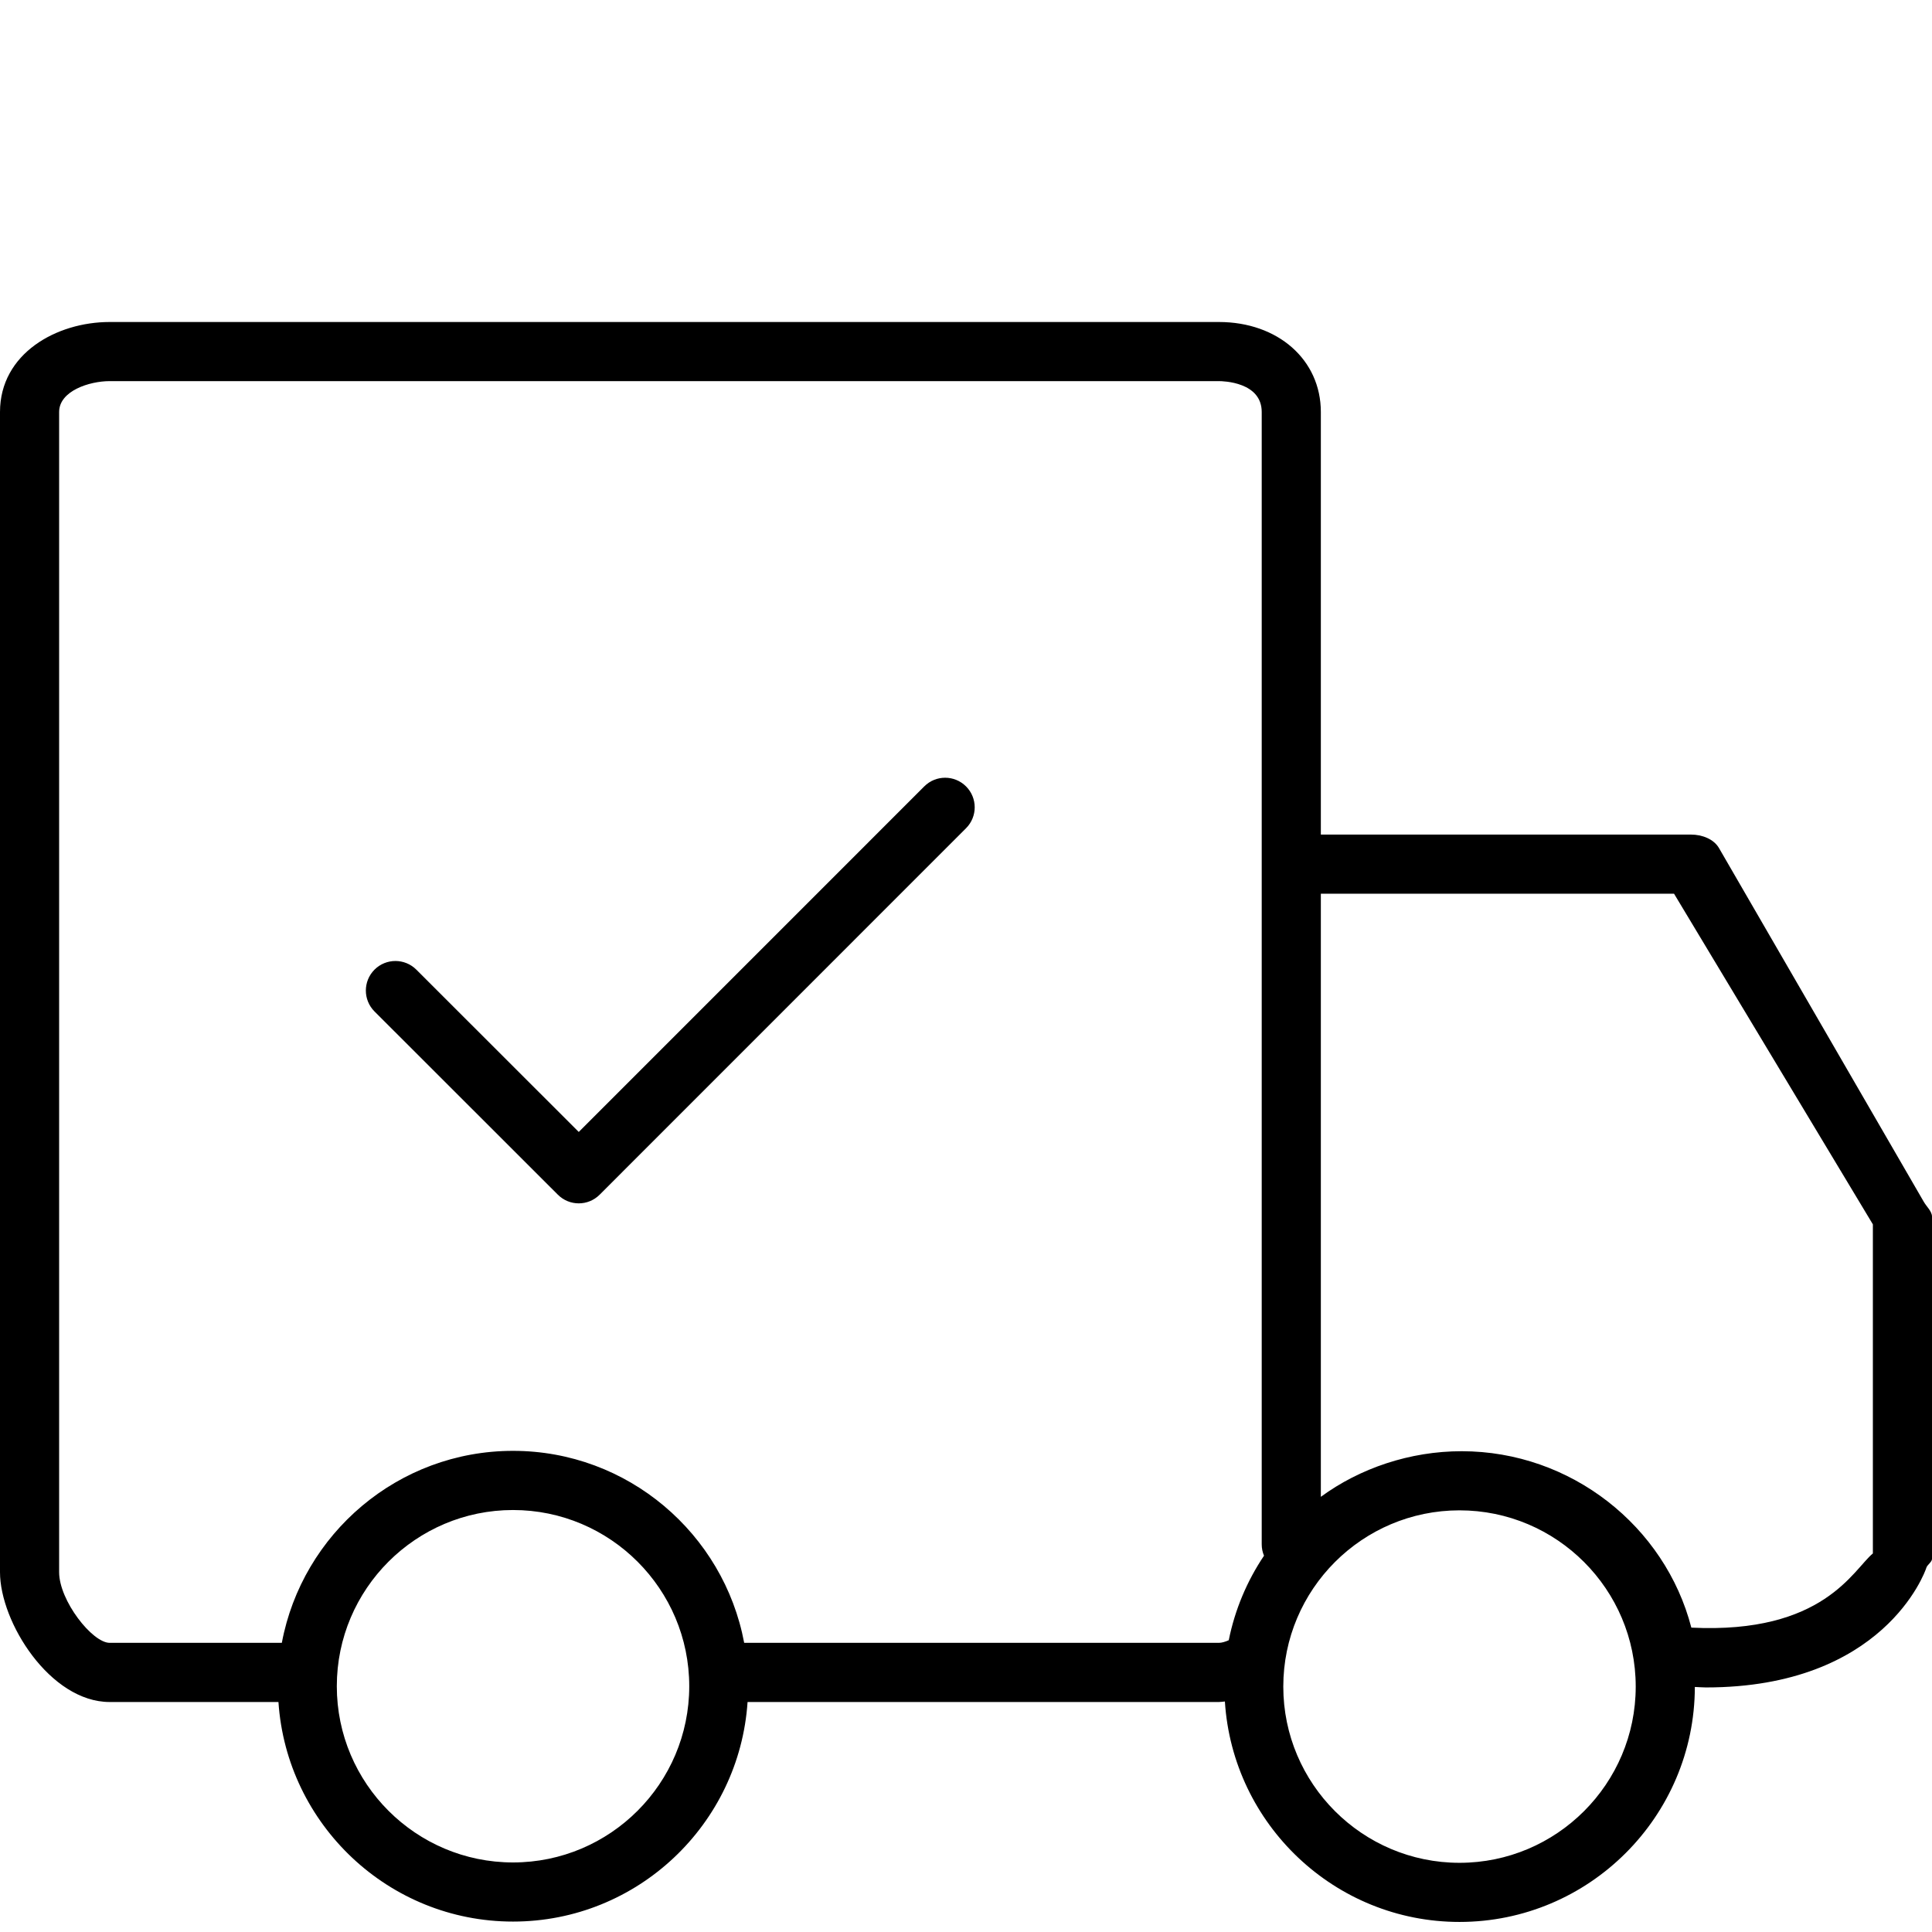
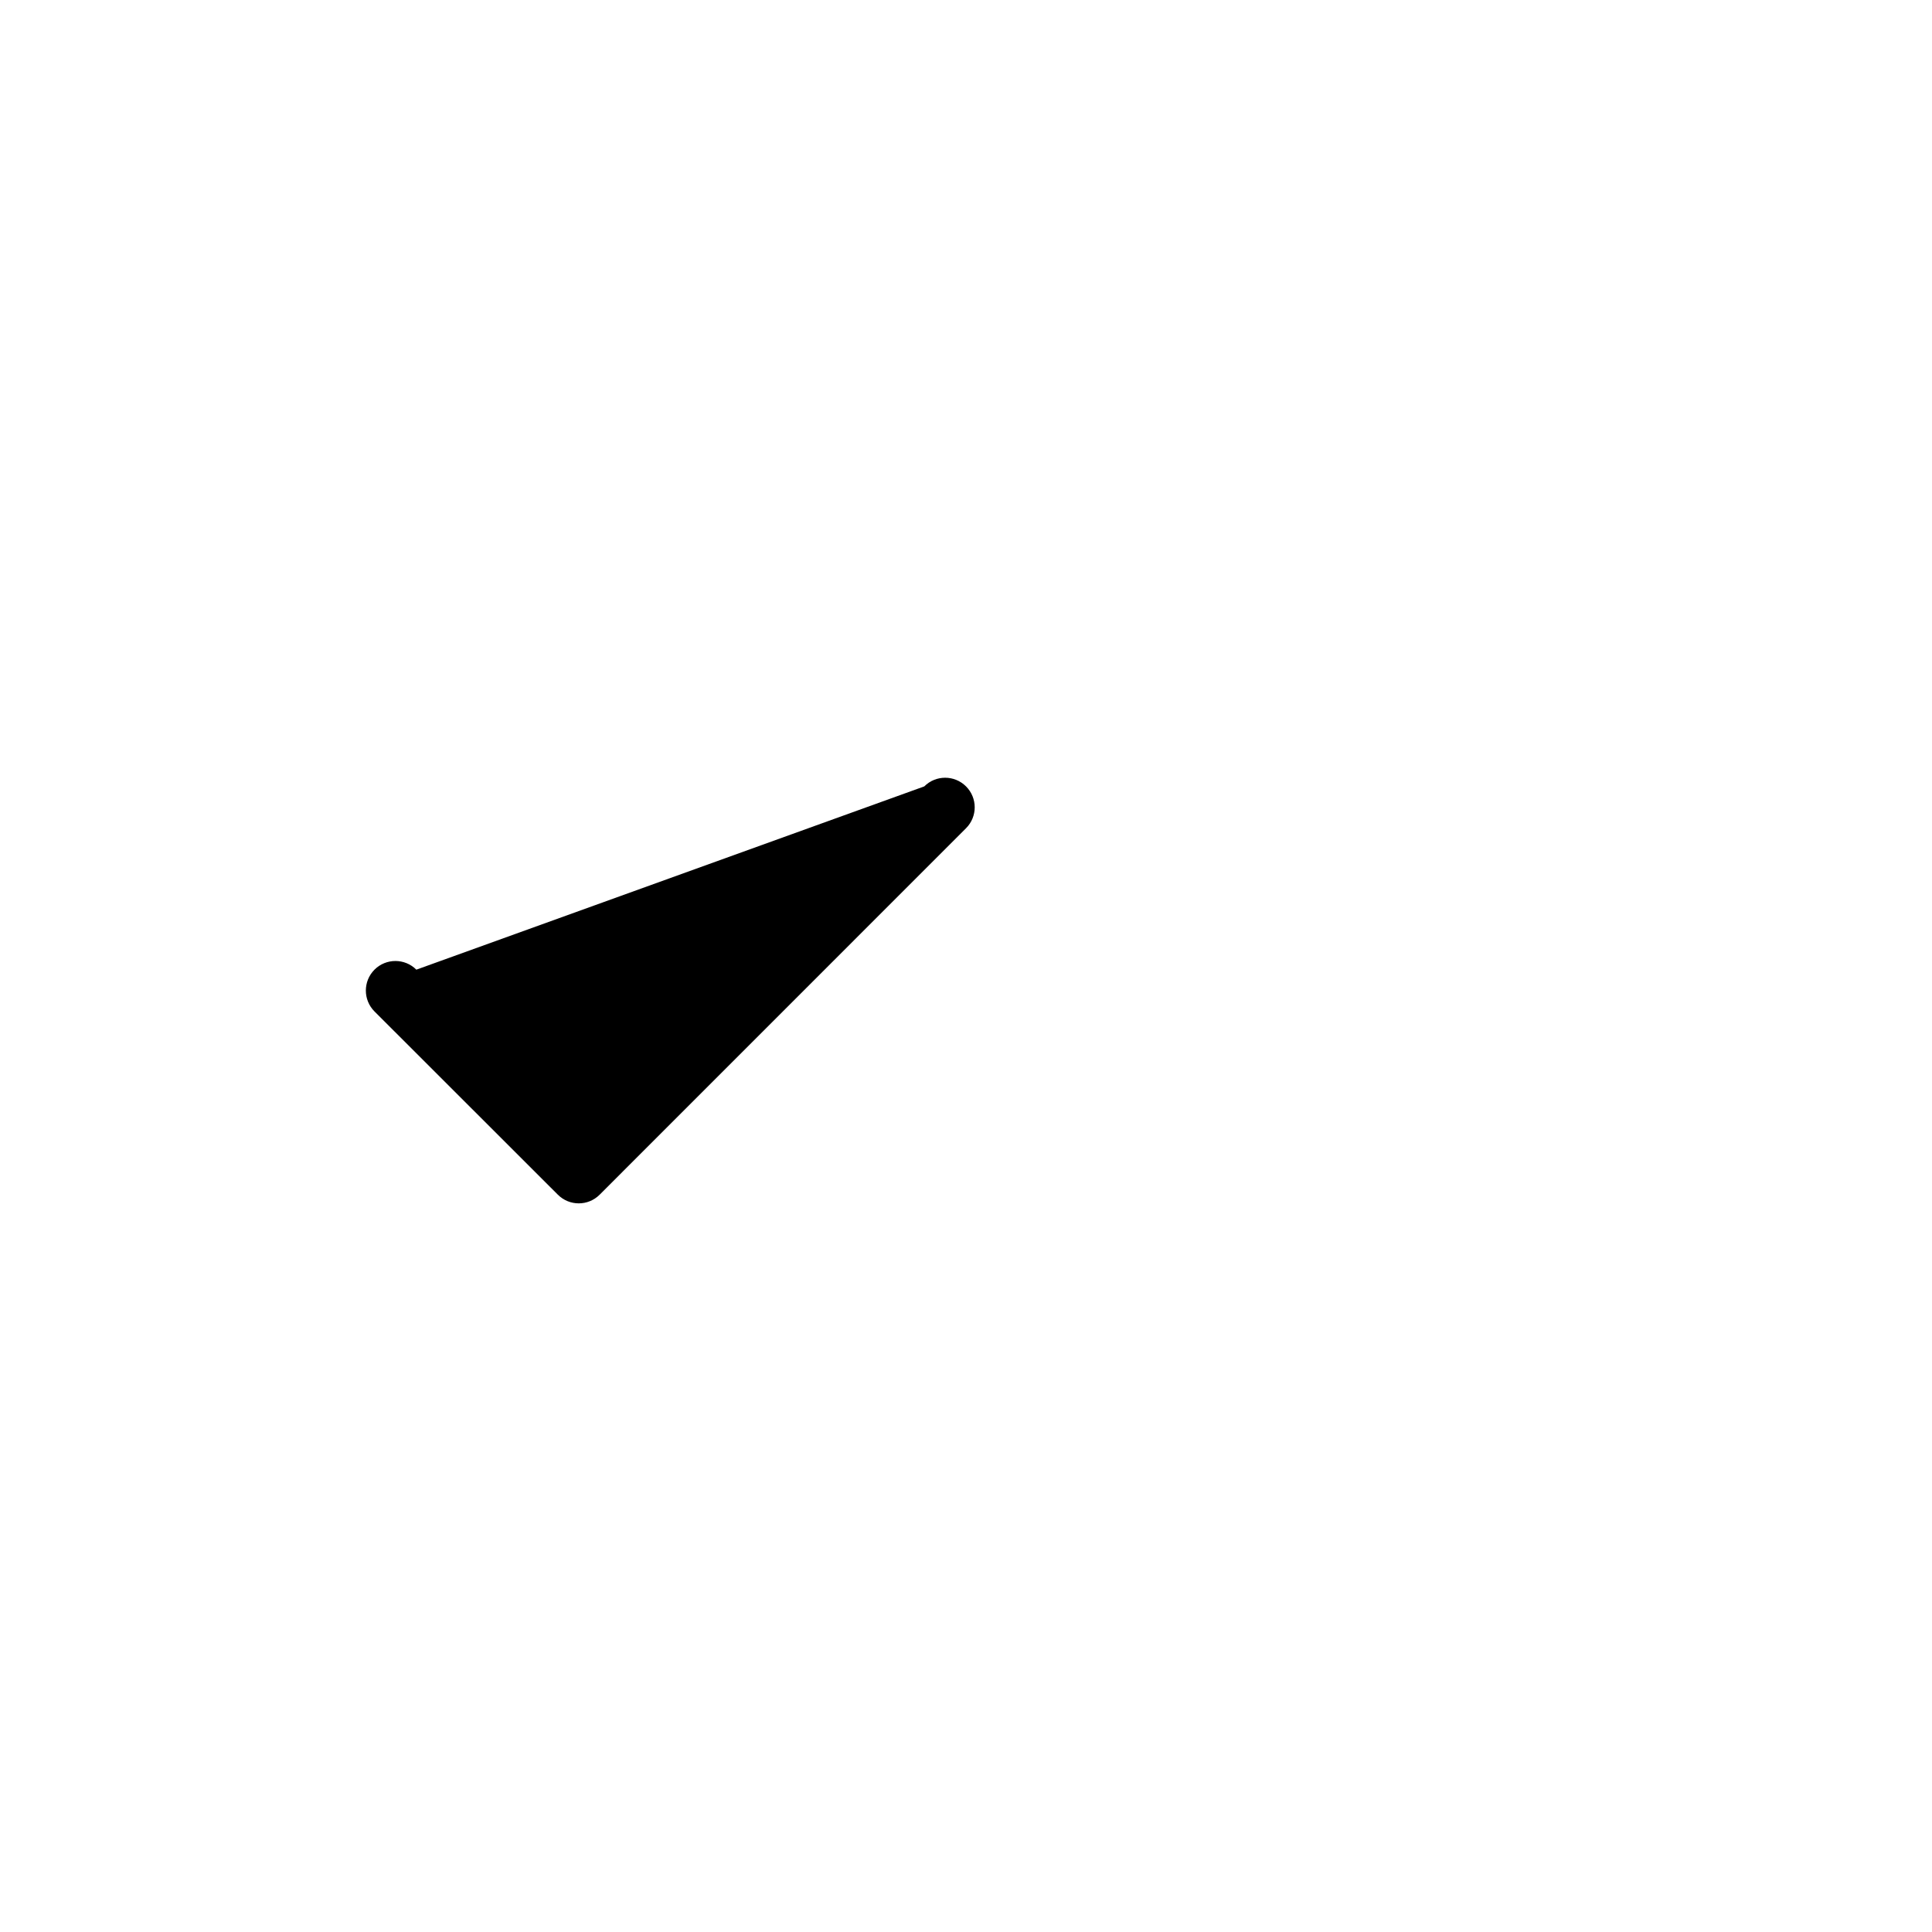
<svg xmlns="http://www.w3.org/2000/svg" width="48px" height="48px" viewBox="0 0 48 48" version="1.1">
  <title>icon/fastcargo</title>
  <g id="icon/fastcargo" stroke="none" stroke-width="1" fill="none" fill-rule="evenodd">
    <g id="added-truck" transform="translate(0, 8)" fill="#000000" fill-rule="nonzero">
-       <path d="M47.797,21.86 L42.709,13.072 C42.578,12.843 42.281,12.735 42.017,12.735 L32.816,12.735 L32.816,2.236 C32.816,0.94 31.751,0 30.282,0 L2.725,0 C1.404,0 0,0.783 0,2.236 L0,31.06 C0,32.304 1.247,34.286 2.725,34.286 L6.918,34.286 C7.121,37.327 9.654,39.741 12.746,39.741 C15.838,39.741 18.37,37.327 18.573,34.286 L30.282,34.286 C30.332,34.286 30.382,34.277 30.432,34.273 C30.625,37.324 33.162,39.75 36.261,39.75 C39.482,39.75 42.102,37.132 42.108,33.912 C42.198,33.915 42.297,33.924 42.384,33.924 C46.79,33.924 47.822,31.076 47.861,30.947 C47.883,30.877 48,30.805 48,30.732 L48,22.224 C48,22.097 47.86,21.971 47.797,21.86 Z M12.746,38.272 C10.332,38.272 8.368,36.308 8.368,33.894 C8.368,31.48 10.332,29.516 12.746,29.516 C15.16,29.516 17.124,31.48 17.124,33.894 C17.124,36.308 15.16,38.272 12.746,38.272 Z M18.489,32.816 C17.982,30.106 15.601,28.046 12.746,28.046 C9.89,28.046 7.51,30.106 7.002,32.816 L2.725,32.816 C2.293,32.816 1.469,31.766 1.469,31.06 L1.469,2.236 C1.469,1.713 2.219,1.469 2.725,1.469 L30.282,1.469 C30.391,1.469 31.347,1.491 31.347,2.236 L31.347,30.367 C31.347,30.468 31.367,30.564 31.404,30.651 C30.984,31.276 30.682,31.987 30.528,32.751 C30.438,32.791 30.353,32.816 30.282,32.816 L18.489,32.816 Z M36.261,38.281 C33.847,38.281 31.883,36.317 31.883,33.903 C31.883,31.488 33.847,29.524 36.261,29.524 C38.675,29.524 40.639,31.488 40.639,33.903 C40.639,36.317 38.675,38.281 36.261,38.281 Z M46.531,30.595 C46.041,30.998 45.31,32.6 42.021,32.438 C41.369,29.921 39.032,28.055 36.314,28.055 C35.026,28.055 33.784,28.479 32.816,29.188 L32.816,14.204 L41.591,14.204 L46.531,22.419 L46.531,30.595 Z" id="Shape" />
-       <path d="M22.963,11.538 L14.379,20.123 L10.344,16.091 C10.057,15.804 9.591,15.804 9.304,16.091 C9.018,16.378 9.018,16.843 9.305,17.13 L13.86,21.682 C14.003,21.825 14.191,21.897 14.379,21.897 C14.567,21.897 14.755,21.825 14.898,21.682 L24.001,12.577 C24.288,12.29 24.288,11.825 24.001,11.538 C23.714,11.251 23.249,11.251 22.963,11.538 Z" id="Path" />
+       <path d="M22.963,11.538 L10.344,16.091 C10.057,15.804 9.591,15.804 9.304,16.091 C9.018,16.378 9.018,16.843 9.305,17.13 L13.86,21.682 C14.003,21.825 14.191,21.897 14.379,21.897 C14.567,21.897 14.755,21.825 14.898,21.682 L24.001,12.577 C24.288,12.29 24.288,11.825 24.001,11.538 C23.714,11.251 23.249,11.251 22.963,11.538 Z" id="Path" />
    </g>
  </g>
</svg>